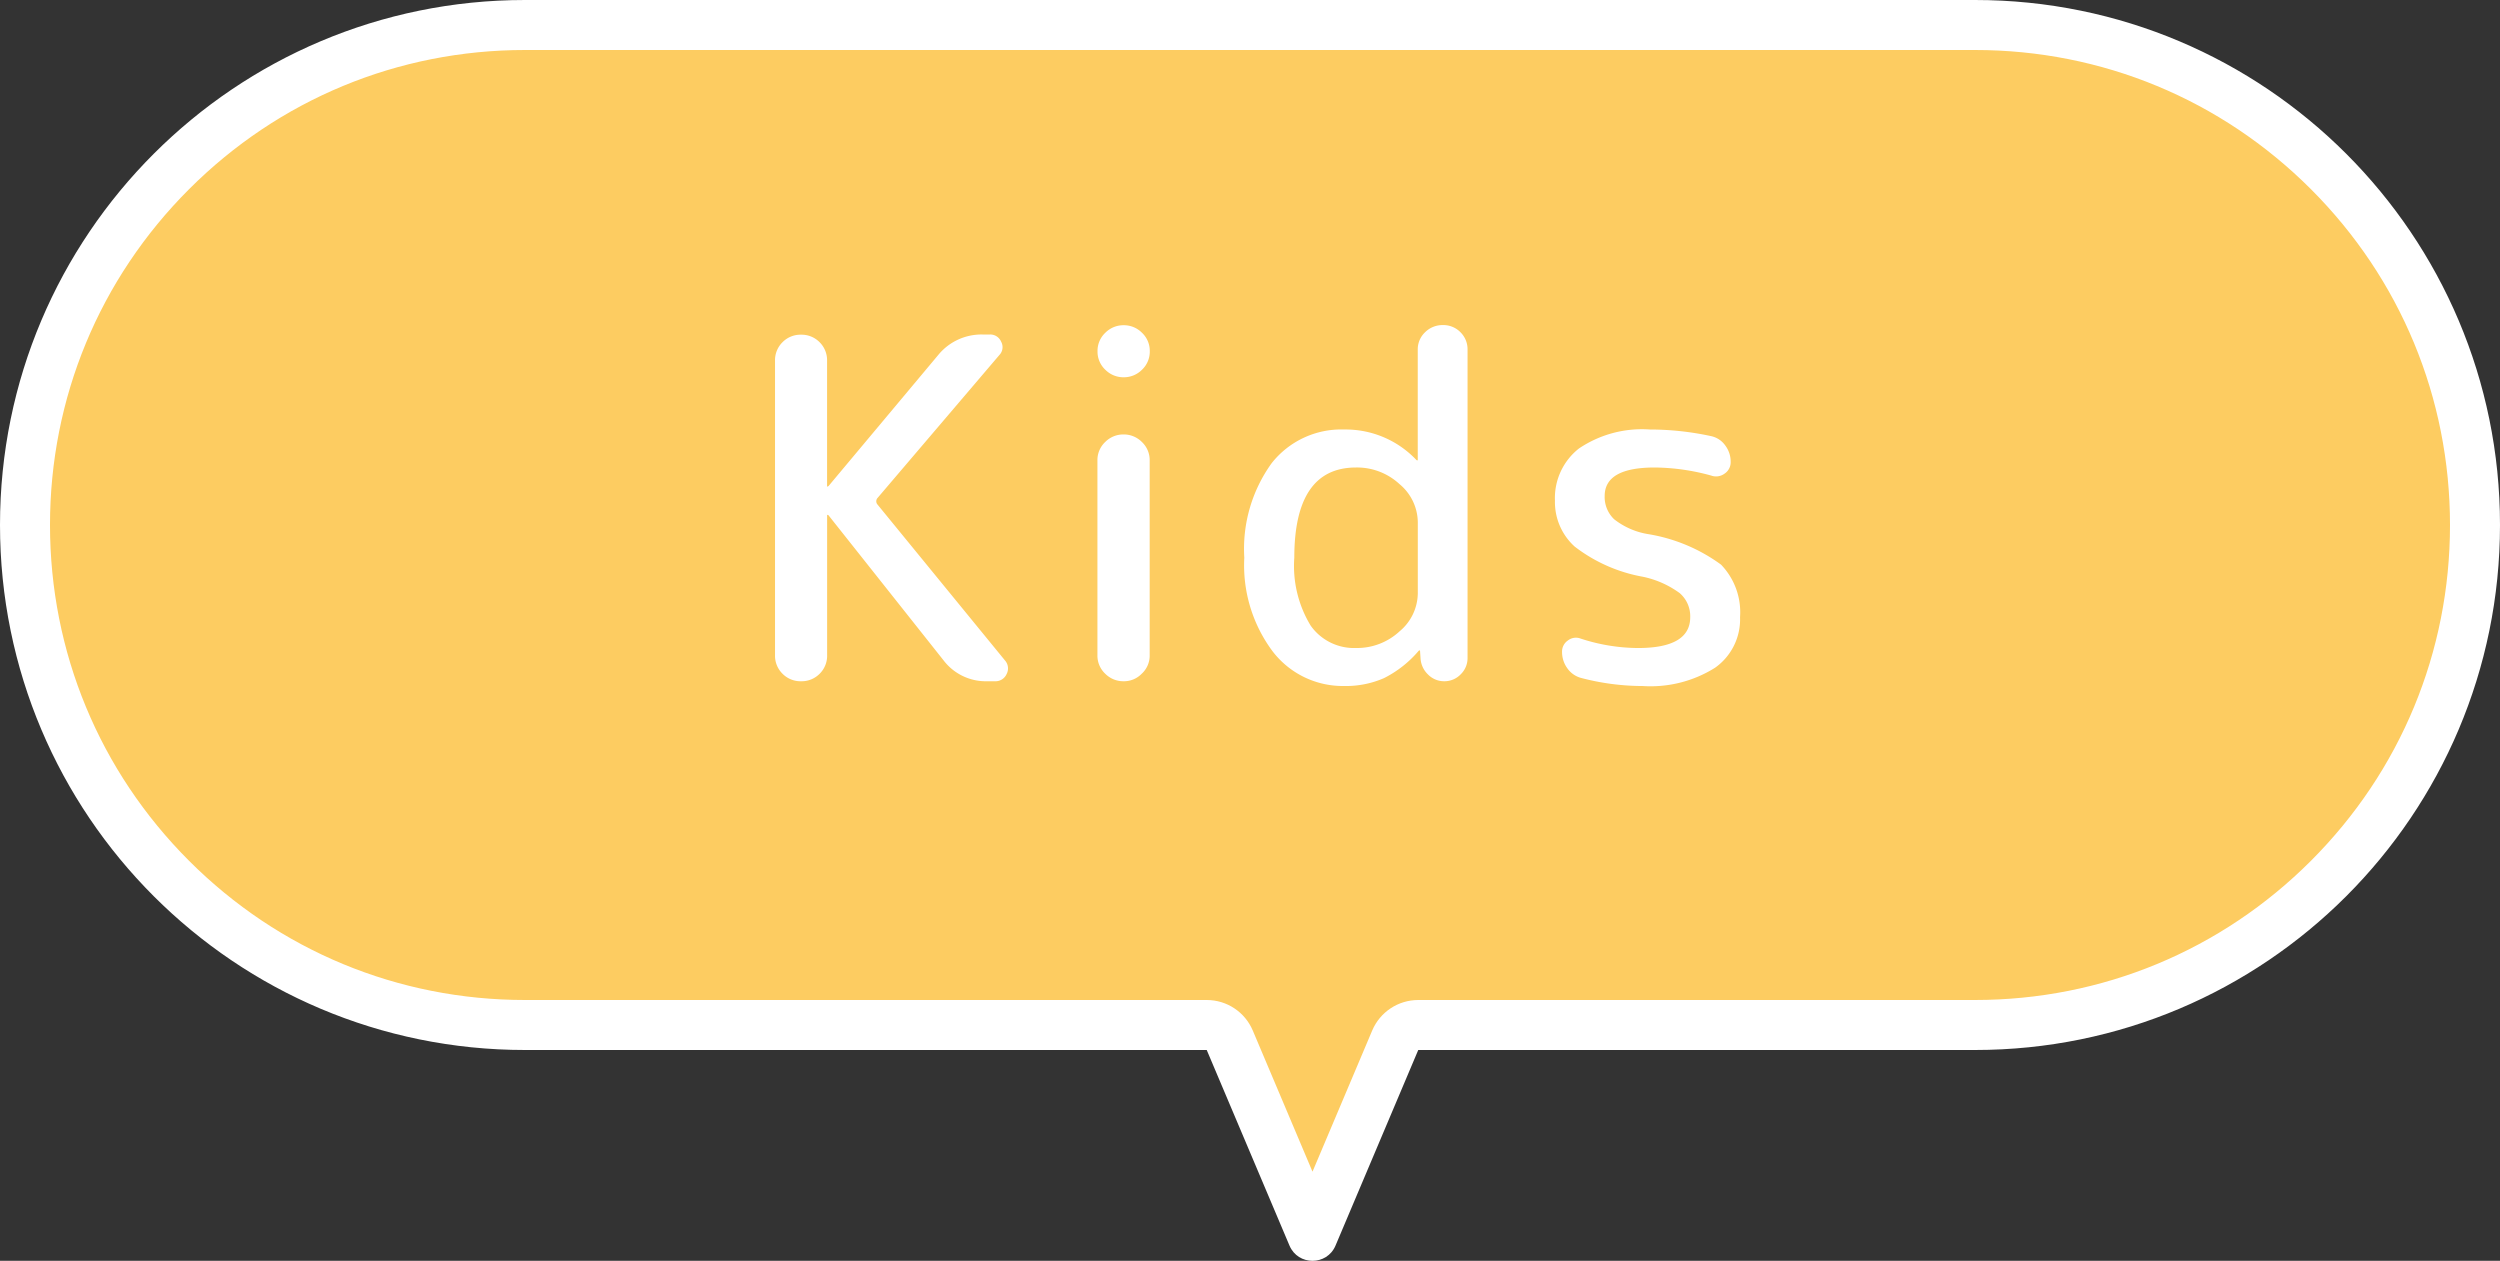
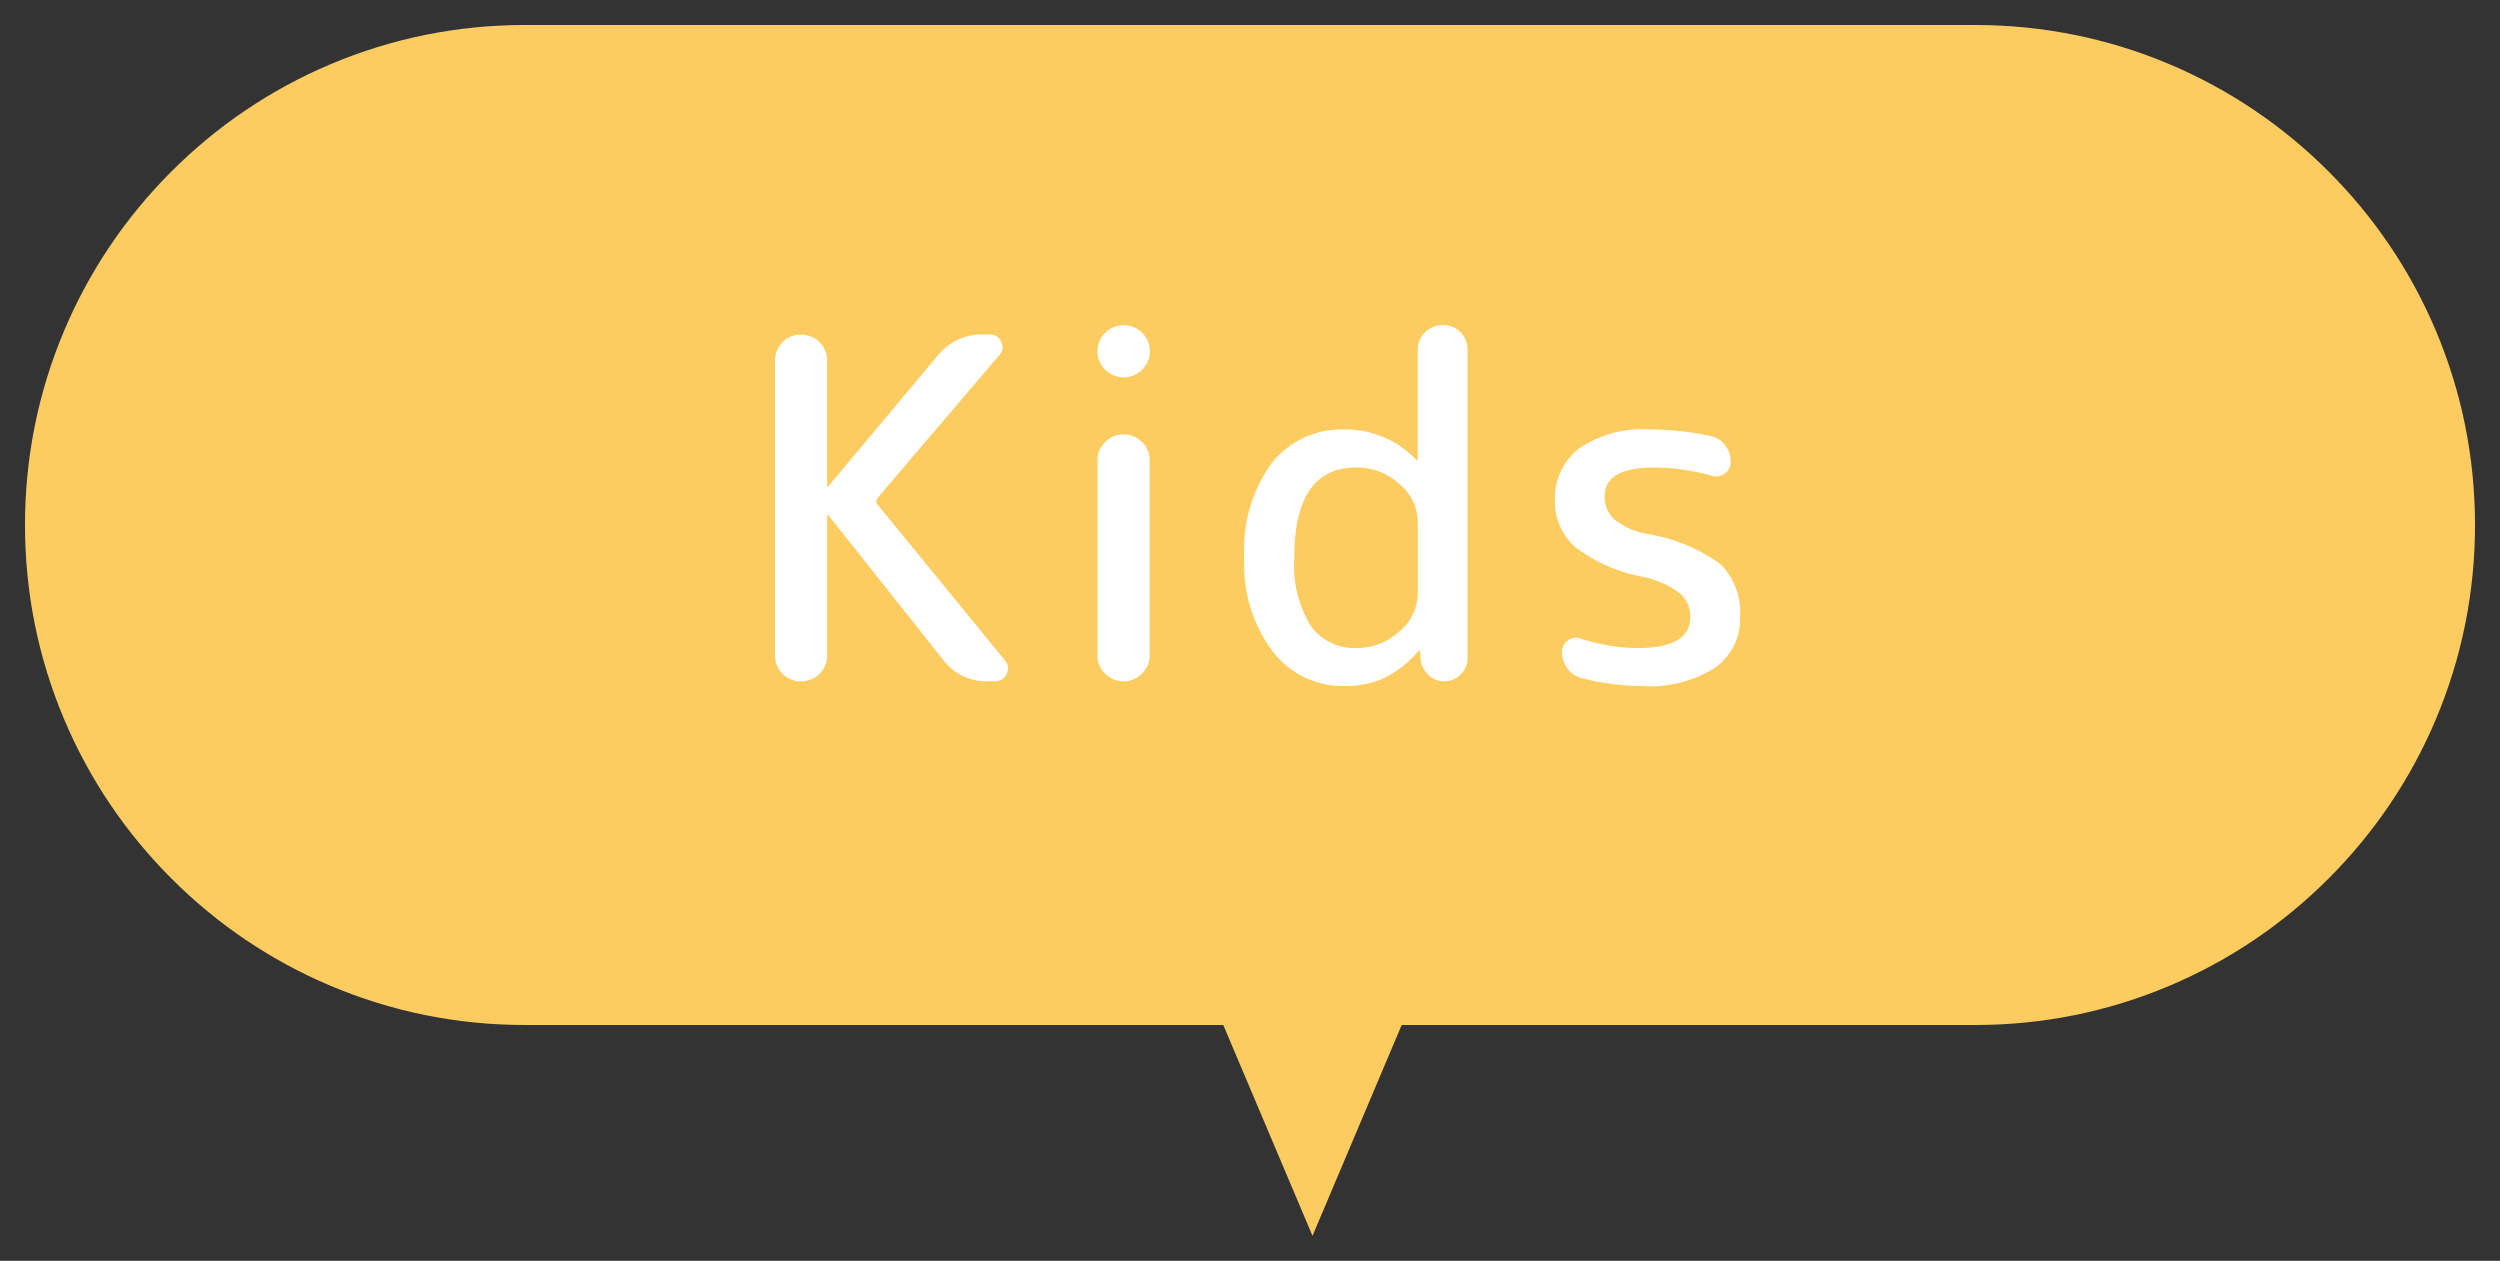
<svg xmlns="http://www.w3.org/2000/svg" width="100" height="50.433" viewBox="0 0 100 50.433">
  <rect x="0" y="0" width="100" height="50.433" fill="#333333" stroke="none" />
  <g id="グループ_4261" data-name="グループ 4261" transform="translate(-9256 867)">
    <g id="合体_2" data-name="合体 2" transform="translate(9256 -867)" fill="#fdcc61" stroke-linejoin="round">
      <path d="M 52.5 49.433 C 52.5 49.433 52.5 49.433 52.5 49.433 C 52.5 49.433 52.5 49.433 52.5 49.433 L 49.19 41.611 L 48.932 41 L 48.269 41 L 21 41 C 18.299 41 15.68 40.472 13.215 39.429 C 10.834 38.422 8.695 36.979 6.858 35.142 C 5.021 33.305 3.579 31.166 2.571 28.785 C 1.529 26.319 1 23.7 1 21 C 1 18.299 1.529 15.68 2.571 13.215 C 3.579 10.834 5.021 8.695 6.858 6.858 C 8.695 5.021 10.834 3.579 13.215 2.571 C 15.68 1.529 18.299 1 21 1 L 79 1 C 81.7 1 84.319 1.529 86.785 2.571 C 89.166 3.579 91.305 5.021 93.142 6.858 C 94.979 8.695 96.421 10.834 97.429 13.215 C 98.471 15.68 99 18.299 99 21 C 99 23.7 98.471 26.319 97.429 28.785 C 96.421 31.166 94.979 33.305 93.142 35.142 C 91.305 36.979 89.166 38.422 86.784 39.429 C 84.319 40.472 81.7 41 79 41 L 56.73 41 L 56.068 41 L 55.809 41.611 L 52.5 49.434 C 52.5 49.433 52.5 49.433 52.5 49.433 Z" stroke="none" />
-       <path d="M 52.5 46.867 L 54.888 41.221 C 55.201 40.481 55.927 40 56.73 40 L 79 40 C 84.075 40 88.846 38.024 92.435 34.435 C 96.024 30.846 98 26.075 98 21 C 98 15.925 96.024 11.154 92.435 7.565 C 88.846 3.976 84.075 2 79 2 L 21 2 C 15.925 2 11.154 3.976 7.565 7.565 C 3.976 11.154 2 15.925 2 21 C 2 26.075 3.976 30.846 7.565 34.435 C 11.154 38.024 15.925 40 21 40 L 48.269 40 C 49.073 40 49.798 40.481 50.111 41.221 L 52.5 46.867 M 52.5 50.433 C 52.126 50.433 51.751 50.23 51.579 49.823 L 48.269 42 L 21 42 C 9.402 42 7.551792805315927e-06 32.598 7.551792805315927e-06 21 C 7.551792805315927e-06 9.402 9.402 7.152012585720513e-06 21 7.152012585720513e-06 L 79 7.152012585720513e-06 C 90.598 7.152012585720513e-06 100 9.402 100 21 C 100 32.598 90.598 42 79 42 L 56.73 42 L 53.421 49.823 C 53.249 50.23 52.875 50.433 52.5 50.433 Z" stroke="none" fill="#fff" />
    </g>
    <path id="パス_36954" data-name="パス 36954" d="M3.344-.3A1.008,1.008,0,0,1,2.6,0a1.008,1.008,0,0,1-.741-.3,1.008,1.008,0,0,1-.3-.741v-11.78a1.008,1.008,0,0,1,.3-.741,1.008,1.008,0,0,1,.741-.3,1.008,1.008,0,0,1,.741.3,1.008,1.008,0,0,1,.3.741v5.016a.017.017,0,0,0,.019.019L3.7-7.809l4.389-5.244a2.233,2.233,0,0,1,1.767-.817h.3a.47.47,0,0,1,.446.285.451.451,0,0,1-.066.532L5.662-7.334a.2.2,0,0,0-.019.247L10.754-.836a.482.482,0,0,1,.067.551A.484.484,0,0,1,10.355,0h-.3A2.125,2.125,0,0,1,8.3-.836l-4.6-5.8a.055.055,0,0,0-.038-.019.017.017,0,0,0-.019.019v5.586A1.008,1.008,0,0,1,3.344-.3ZM14.459-13.2a.993.993,0,0,1,.313-.741,1.018,1.018,0,0,1,.732-.3,1.018,1.018,0,0,1,.732.3.993.993,0,0,1,.313.741.993.993,0,0,1-.313.741,1.018,1.018,0,0,1-.732.3,1.018,1.018,0,0,1-.732-.3A.993.993,0,0,1,14.459-13.2ZM16.226-.3A.986.986,0,0,1,15.5,0a1.018,1.018,0,0,1-.732-.3.993.993,0,0,1-.313-.741v-7.79a.993.993,0,0,1,.313-.741,1.018,1.018,0,0,1,.732-.3,1.018,1.018,0,0,1,.732.3.993.993,0,0,1,.313.741v7.79A.979.979,0,0,1,16.226-.3ZM24.8-8.55q-2.47,0-2.47,3.61a4.594,4.594,0,0,0,.656,2.717A2.125,2.125,0,0,0,24.8-1.33a2.5,2.5,0,0,0,1.739-.665,2.008,2.008,0,0,0,.731-1.52v-2.85a2.008,2.008,0,0,0-.731-1.52A2.5,2.5,0,0,0,24.8-8.55ZM24.32.19A3.535,3.535,0,0,1,21.46-1.2,5.75,5.75,0,0,1,20.33-4.94a5.857,5.857,0,0,1,1.093-3.781,3.542,3.542,0,0,1,2.9-1.349,3.9,3.9,0,0,1,2.888,1.216.055.055,0,0,0,.038.019.017.017,0,0,0,.019-.019v-4.408a.94.94,0,0,1,.295-.7.987.987,0,0,1,.712-.285.955.955,0,0,1,.7.285.955.955,0,0,1,.285.7V-.931a.9.9,0,0,1-.275.655A.9.9,0,0,1,28.329,0a.9.9,0,0,1-.655-.275.967.967,0,0,1-.295-.655l-.019-.285a.017.017,0,0,0-.019-.019.055.055,0,0,0-.038.019A4.416,4.416,0,0,1,25.916-.124,3.8,3.8,0,0,1,24.32.19ZM36.271-4.18a6.284,6.284,0,0,1-2.726-1.207,2.4,2.4,0,0,1-.789-1.833,2.52,2.52,0,0,1,.959-2.09,4.509,4.509,0,0,1,2.84-.76,11.614,11.614,0,0,1,2.451.266.933.933,0,0,1,.561.371,1.074,1.074,0,0,1,.218.655.546.546,0,0,1-.247.475.571.571,0,0,1-.532.076,8.691,8.691,0,0,0-2.261-.323q-2,0-2,1.14a1.227,1.227,0,0,0,.38.931,2.971,2.971,0,0,0,1.33.589,6.79,6.79,0,0,1,2.945,1.226,2.741,2.741,0,0,1,.76,2.1,2.37,2.37,0,0,1-1,2.024,4.855,4.855,0,0,1-2.9.731A9.727,9.727,0,0,1,33.8-.133a.98.98,0,0,1-.551-.389,1.107,1.107,0,0,1-.209-.655.535.535,0,0,1,.237-.456.518.518,0,0,1,.5-.076,7.466,7.466,0,0,0,2.3.38q2.09,0,2.09-1.235a1.223,1.223,0,0,0-.418-.959A3.8,3.8,0,0,0,36.271-4.18Z" transform="translate(9285.442 -839.75)" fill="#fff" />
  </g>
</svg>